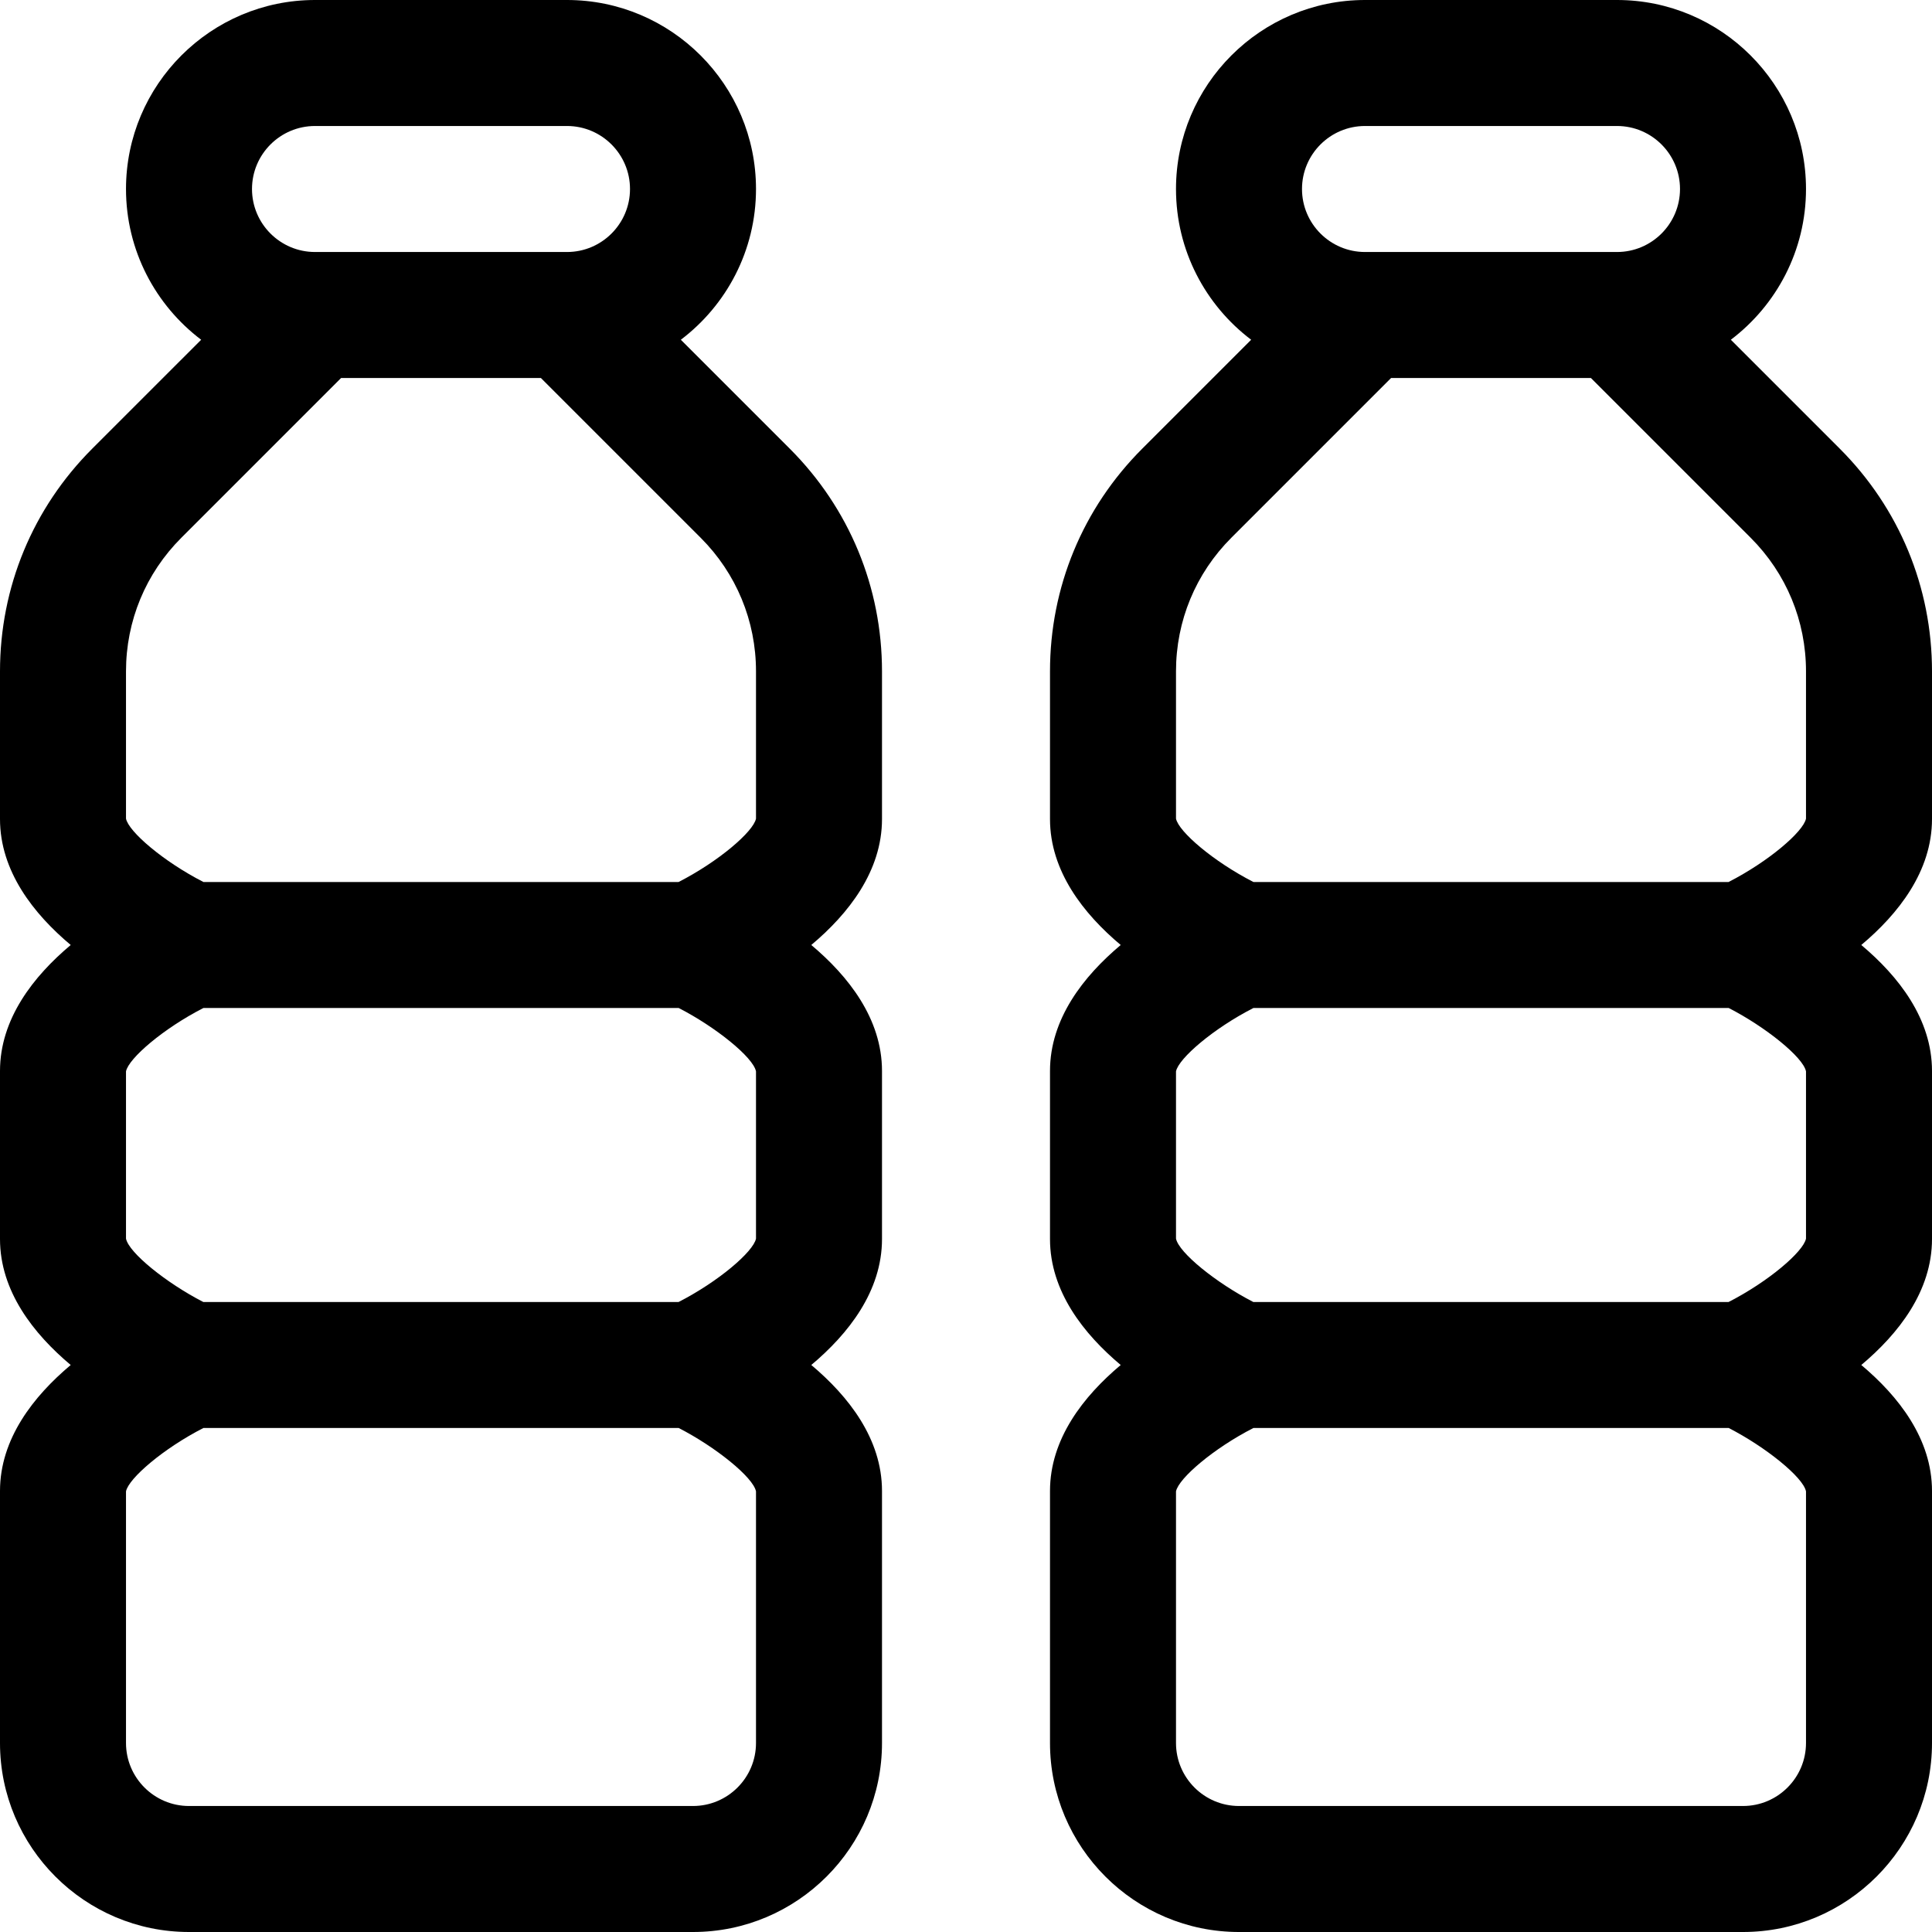
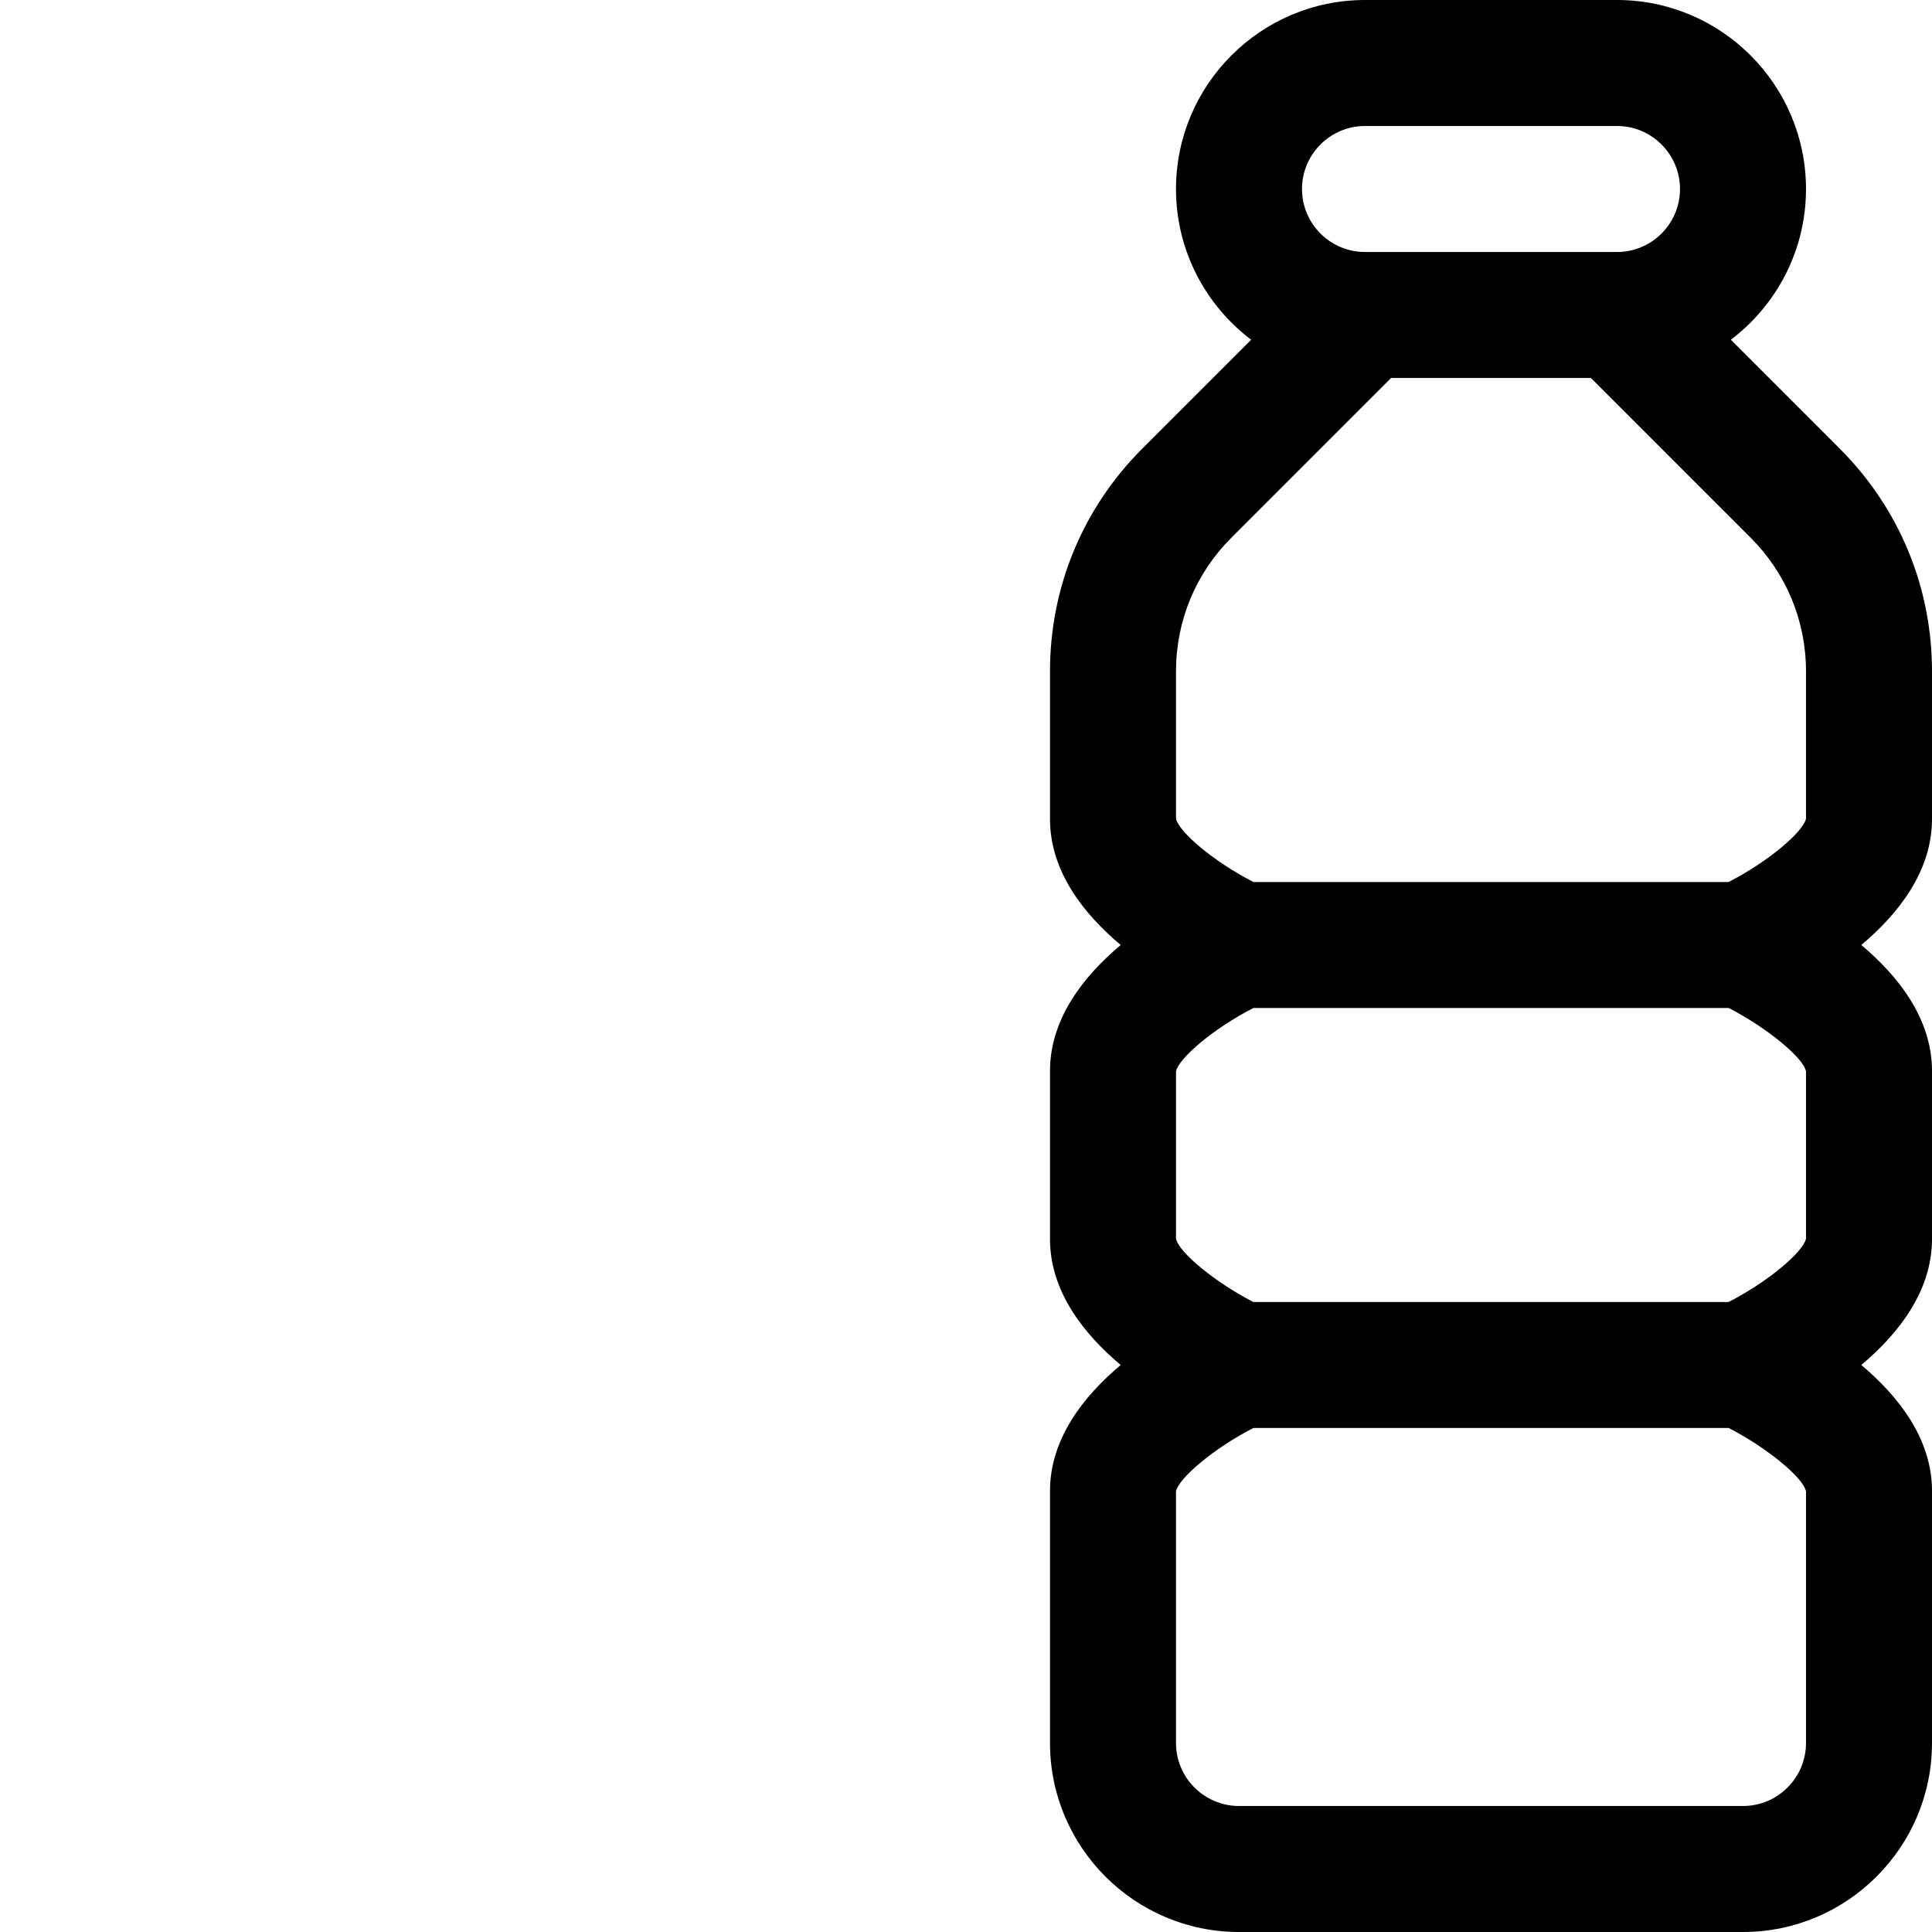
<svg xmlns="http://www.w3.org/2000/svg" fill="#000000" height="800px" width="800px" version="1.1" id="Layer_1" viewBox="0 0 512 512" xml:space="preserve">
  <g>
    <g>
-       <path d="M233.739,217.043v-39.12c0-22.298-8.683-43.261-24.45-59.027L180.43,90.037c12.09-9.153,19.918-23.652,19.918-39.95    C200.348,22.469,177.879,0,150.261,0H83.478C55.86,0,33.391,22.469,33.391,50.087c0,16.298,7.828,30.798,19.918,39.95    L24.45,118.895C8.683,134.662,0,155.625,0,177.923v39.12c0,13.837,8.9,25.133,18.739,33.391C8.9,258.692,0,269.988,0,283.826    v44.522c0,13.837,8.9,25.133,18.739,33.391C8.9,369.997,0,381.292,0,395.13v66.783C0,489.531,22.469,512,50.087,512h133.565    c27.618,0,50.087-22.469,50.087-50.087V395.13c0-13.839-8.9-25.134-18.739-33.391c9.839-8.259,18.739-19.554,18.739-33.391    v-44.522c0-13.839-8.9-25.134-18.739-33.391C224.839,242.176,233.739,230.881,233.739,217.043z M83.478,33.391h66.783    c9.206,0,16.696,7.49,16.696,16.696s-7.49,16.696-16.696,16.696H83.478c-9.206,0-16.696-7.49-16.696-16.696    S74.272,33.391,83.478,33.391z M200.348,461.913c0,9.206-7.49,16.696-16.696,16.696H50.087c-9.206,0-16.696-7.49-16.696-16.696    v-66.684c0.695-3.455,9.922-11.376,20.517-16.795H179.86c9.788,5.023,19.741,13.052,20.488,16.795V461.913z M200.348,328.249    c-0.696,3.454-9.924,11.376-20.518,16.795H53.881c-9.788-5.023-19.741-13.052-20.49-16.795v-44.324    c0.695-3.455,9.922-11.376,20.517-16.795H179.86c9.788,5.023,19.741,13.052,20.488,16.795V328.249z M200.348,216.944    c-0.696,3.454-9.924,11.376-20.518,16.795H53.912c-10.611-5.429-19.827-13.343-20.521-16.795v-39.021    c0-13.379,5.21-25.956,14.67-35.416l42.332-42.333h52.952l42.332,42.332c9.46,9.46,14.67,22.038,14.67,35.416V216.944z" />
-     </g>
+       </g>
  </g>
  <g>
    <g>
      <path d="M512,217.043v-39.12c0-22.298-8.683-43.261-24.45-59.027l-28.859-28.859c12.09-9.153,19.918-23.652,19.918-39.95    C478.609,22.469,456.14,0,428.522,0h-66.783c-27.618,0-50.087,22.469-50.087,50.087c0,16.298,7.828,30.798,19.918,39.95    l-28.859,28.859c-15.767,15.765-24.45,36.728-24.45,59.027v39.12c0,13.837,8.9,25.133,18.739,33.391    c-9.839,8.258-18.739,19.553-18.739,33.391v44.522c0,13.837,8.9,25.133,18.739,33.391c-9.839,8.258-18.739,19.553-18.739,33.391    v66.783c0,27.618,22.469,50.087,50.087,50.087h133.565C489.531,512,512,489.531,512,461.913V395.13    c0-13.839-8.9-25.134-18.739-33.391C503.1,353.48,512,342.185,512,328.348v-44.522c0-13.839-8.9-25.134-18.739-33.391    C503.1,242.176,512,230.881,512,217.043z M361.739,33.391h66.783c9.206,0,16.696,7.49,16.696,16.696s-7.49,16.696-16.696,16.696    h-66.783c-9.206,0-16.696-7.49-16.696-16.696S352.533,33.391,361.739,33.391z M478.609,461.913c0,9.206-7.49,16.696-16.696,16.696    H328.348c-9.206,0-16.696-7.49-16.696-16.696v-66.684c0.695-3.455,9.922-11.376,20.517-16.795h125.952    c9.788,5.023,19.741,13.052,20.488,16.795V461.913z M478.609,328.249c-0.696,3.454-9.924,11.376-20.519,16.795H332.142    c-9.788-5.023-19.741-13.052-20.49-16.795v-44.324c0.695-3.455,9.922-11.376,20.517-16.795h125.952    c9.788,5.023,19.741,13.052,20.488,16.795V328.249z M478.609,216.944c-0.696,3.454-9.924,11.376-20.519,16.795H332.173    c-10.611-5.429-19.827-13.343-20.521-16.795v-39.022c0-13.379,5.21-25.956,14.67-35.416l42.332-42.332h52.952l42.332,42.332    c9.46,9.46,14.67,22.038,14.67,35.416V216.944z" />
    </g>
  </g>
</svg>